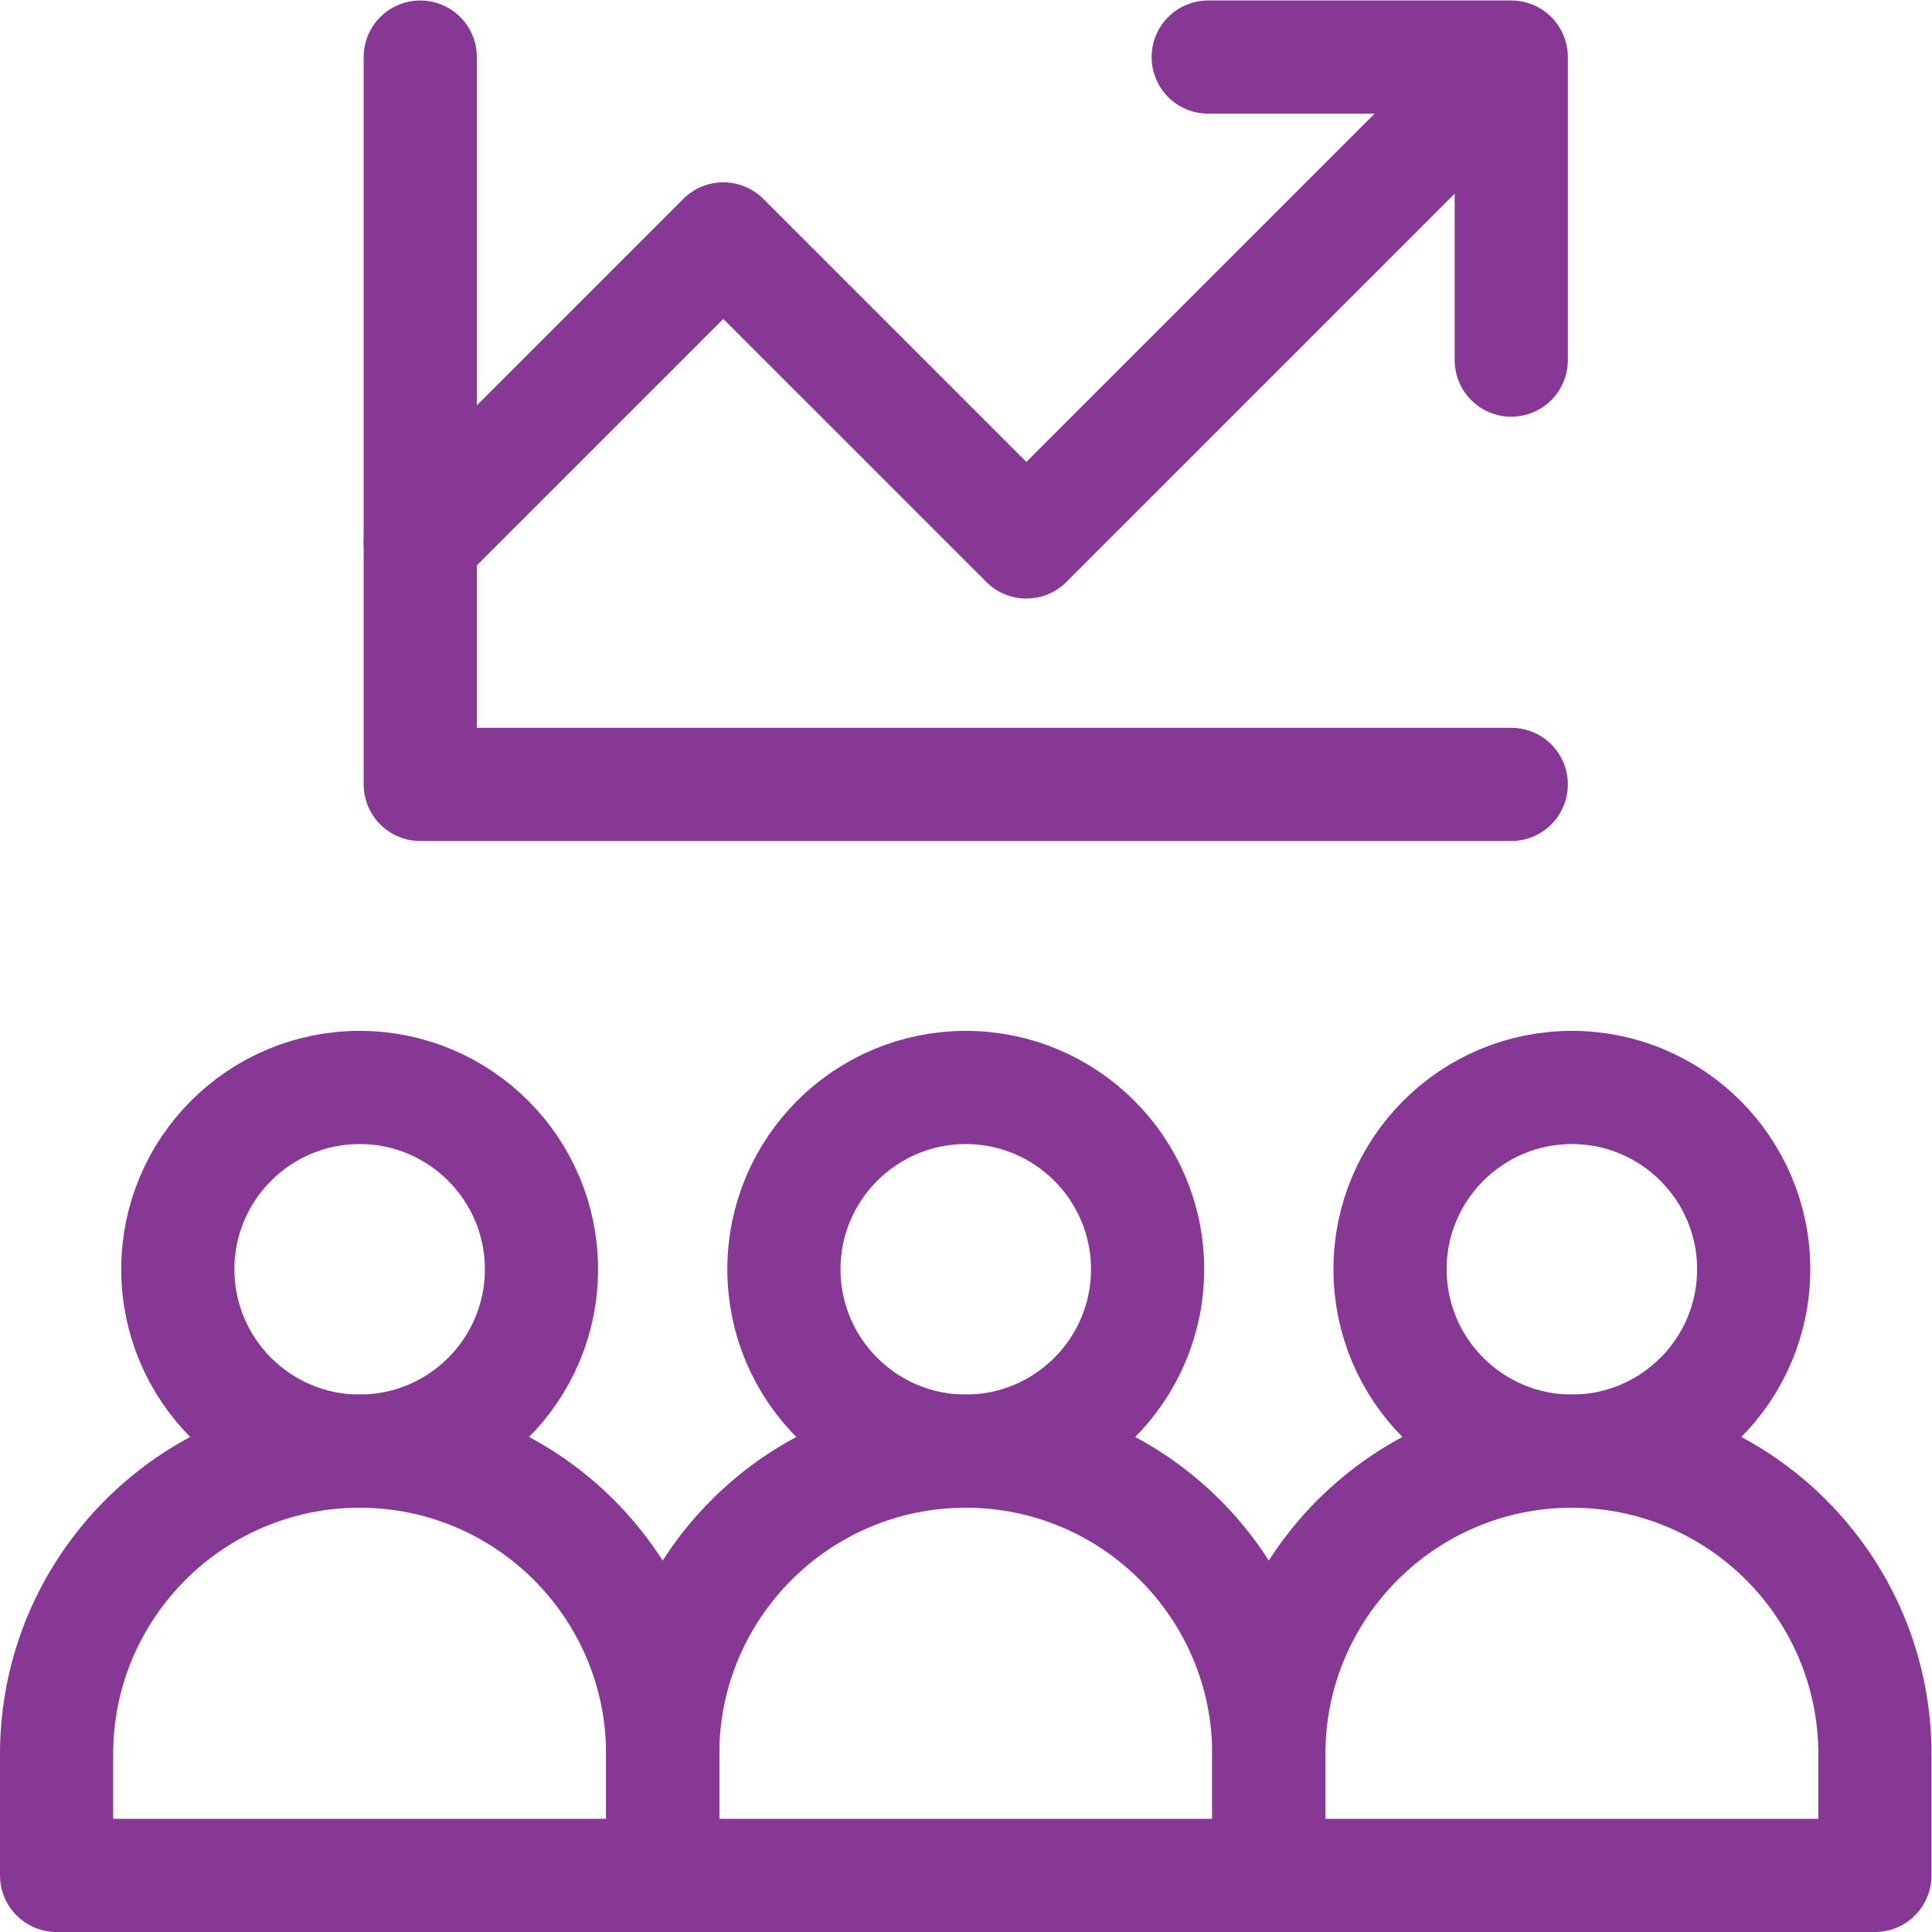
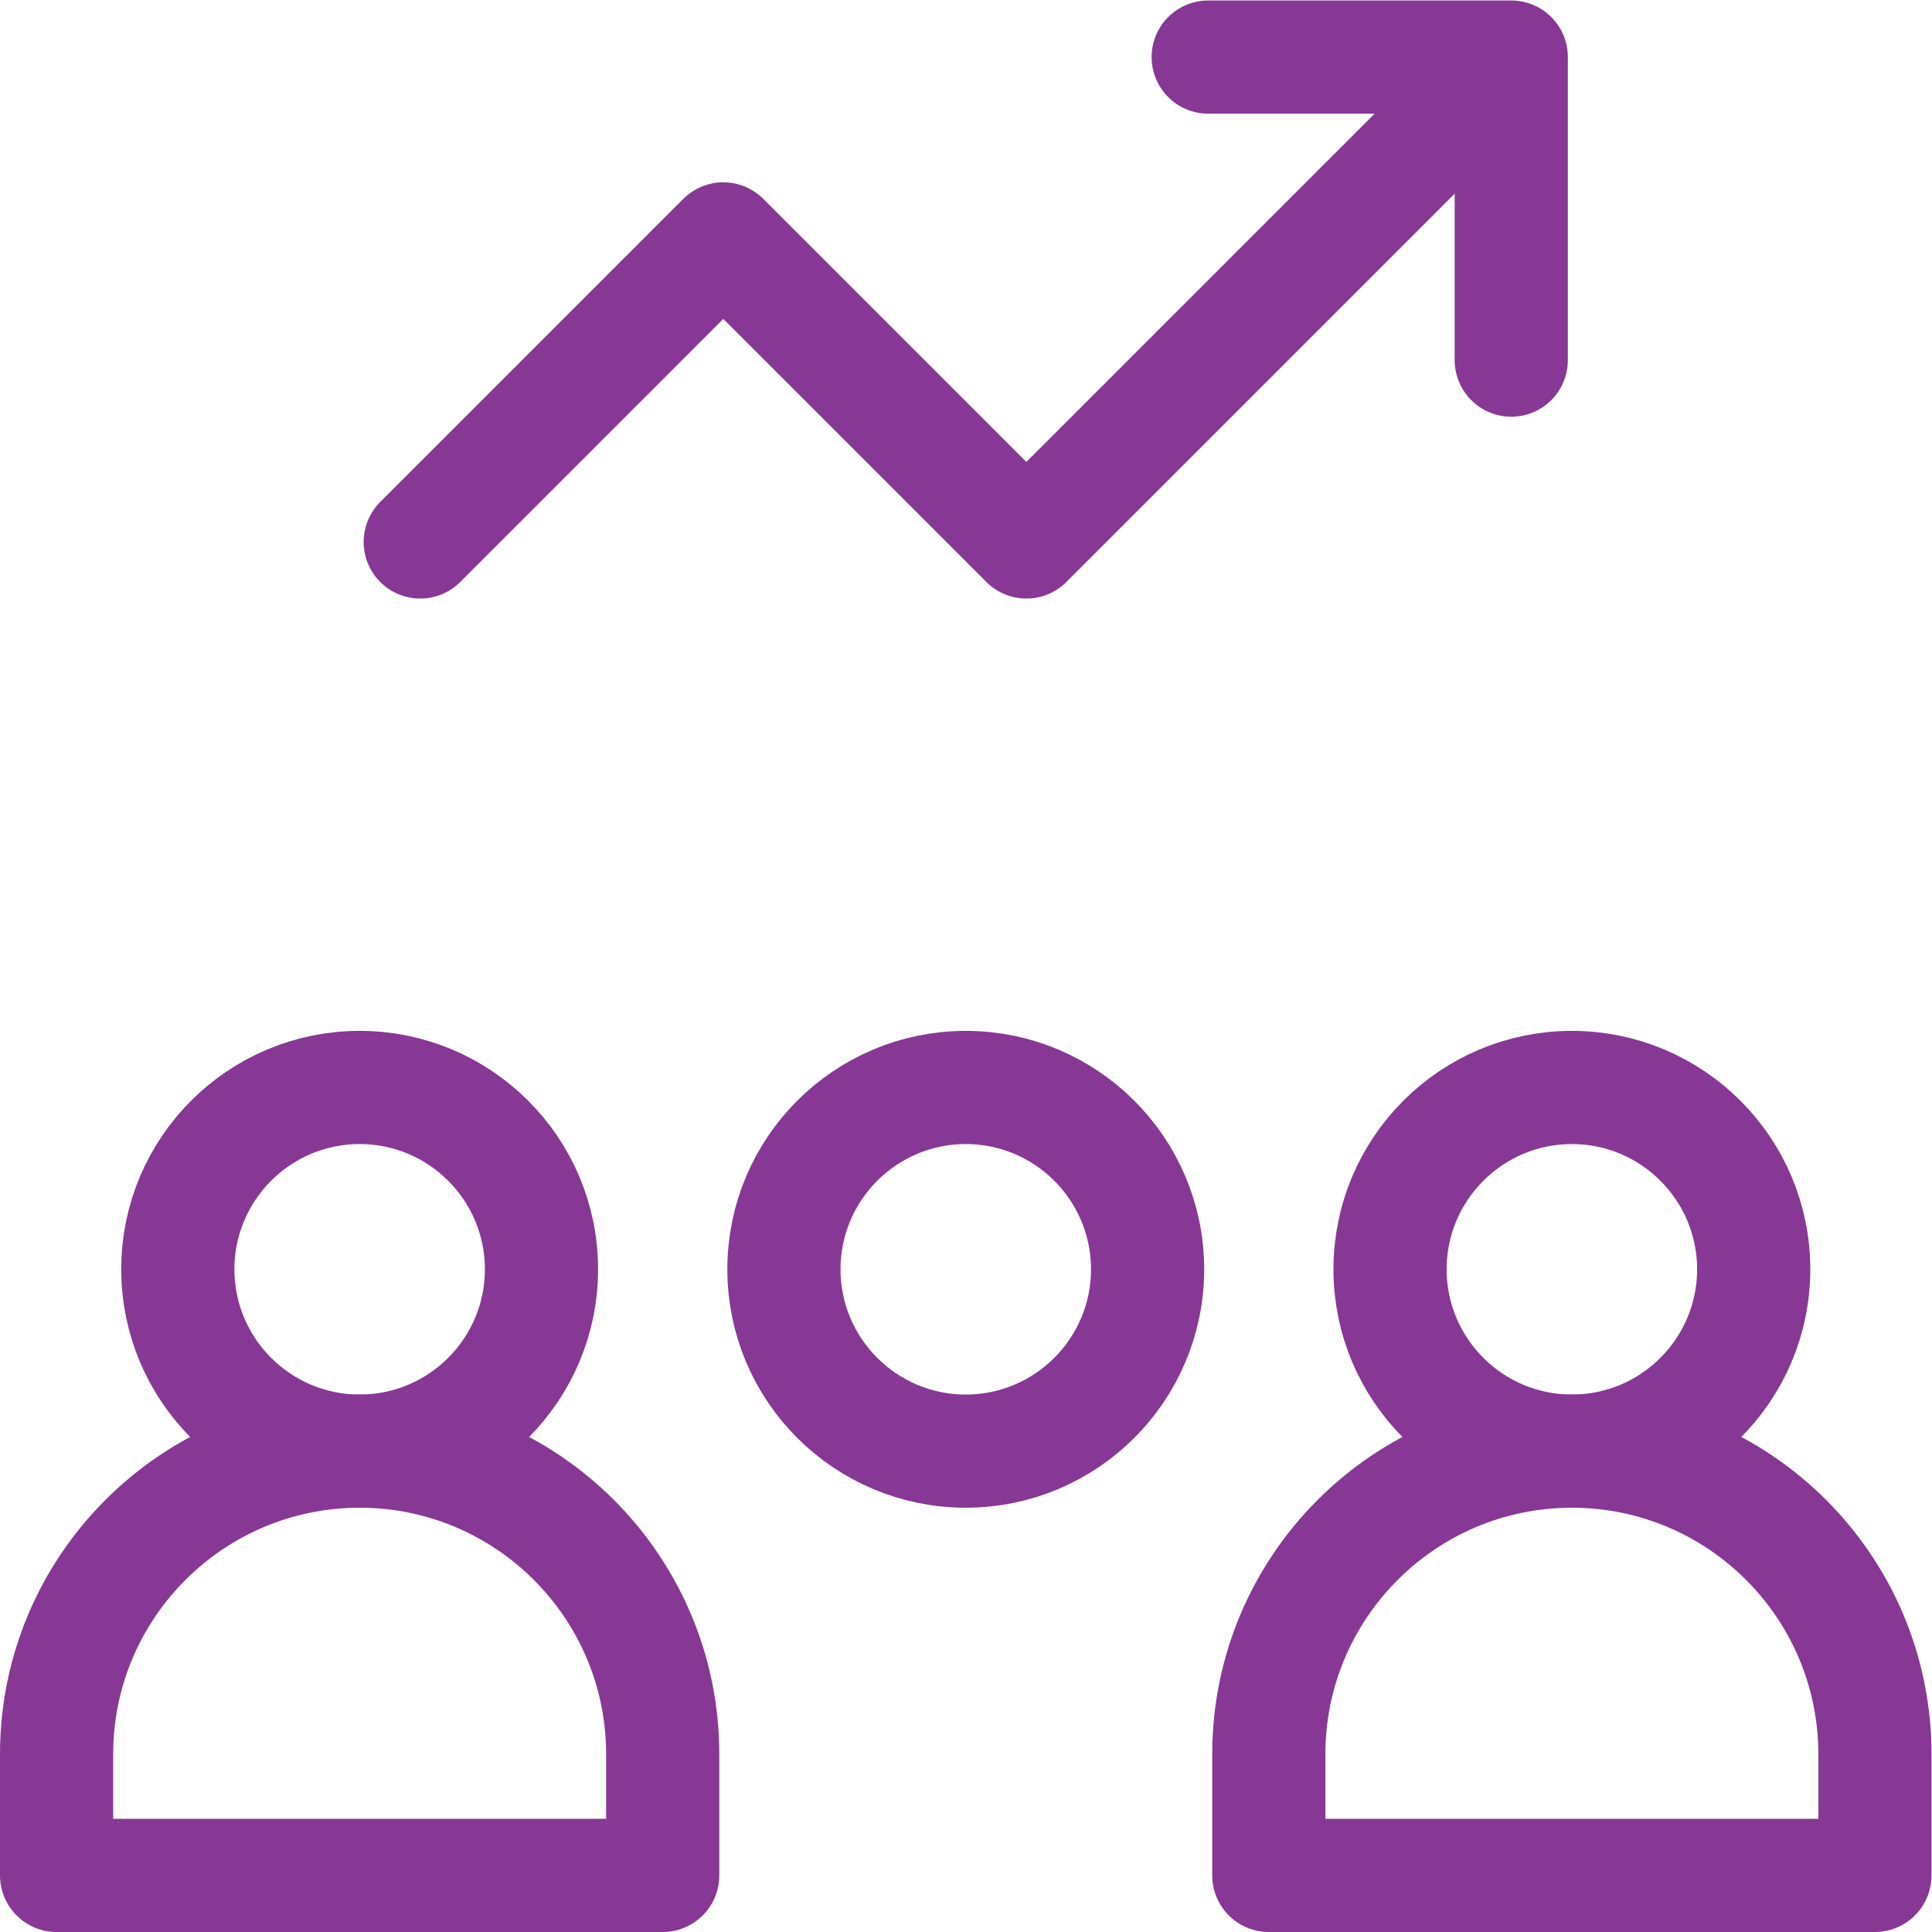
<svg xmlns="http://www.w3.org/2000/svg" version="1.1" id="svg564" xml:space="preserve" width="300" height="300" viewBox="0 0 682.667 682.667">
  <g width="100%" height="100%" transform="matrix(1,0,0,1,0,0)">
    <defs id="defs568">
      <clipPath clipPathUnits="userSpaceOnUse" id="clipPath578">
        <path d="M 0,512 H 512 V 0 H 0 Z" id="path576" fill="#873895" fill-opacity="1" data-original-color="#000000ff" stroke="none" stroke-opacity="1" />
      </clipPath>
    </defs>
    <g id="g570" transform="matrix(1.333,0,0,-1.333,0,682.667)">
      <g id="g572">
        <g id="g574" clip-path="url(#clipPath578)">
          <g id="g580" transform="translate(256,223.867)">
            <path d="m 0,0 c 26.599,0 48.2,-21.602 48.2,-48.2 0,-26.607 -21.601,-48.2 -48.2,-48.2 -26.599,0 -48.2,21.593 -48.2,48.2 C -48.2,-21.602 -26.599,0 0,0 Z" style="stroke-linecap: round; stroke-linejoin: round; stroke-miterlimit: 10; stroke-dasharray: none;" id="path582" fill="none" fill-opacity="1" stroke="#873895" stroke-opacity="1" data-original-stroke-color="#000000ff" stroke-width="30" data-original-stroke-width="30" />
          </g>
          <g id="g584" transform="translate(95.334,223.867)">
            <path d="m 0,0 c 26.598,0 48.2,-21.602 48.2,-48.2 0,-26.607 -21.602,-48.2 -48.2,-48.2 -26.599,0 -48.2,21.593 -48.2,48.2 C -48.2,-21.602 -26.599,0 0,0 Z" style="stroke-linecap: round; stroke-linejoin: round; stroke-miterlimit: 10; stroke-dasharray: none;" id="path586" fill="none" fill-opacity="1" stroke="#873895" stroke-opacity="1" data-original-stroke-color="#000000ff" stroke-width="30" data-original-stroke-width="30" />
          </g>
          <g id="g588" transform="translate(416.667,223.867)">
            <path d="m 0,0 c 26.598,0 48.199,-21.602 48.199,-48.2 0,-26.607 -21.601,-48.2 -48.199,-48.2 -26.599,0 -48.2,21.593 -48.2,48.2 C -48.2,-21.602 -26.599,0 0,0 Z" style="stroke-linecap: round; stroke-linejoin: round; stroke-miterlimit: 10; stroke-dasharray: none;" id="path590" fill="none" fill-opacity="1" stroke="#873895" stroke-opacity="1" data-original-stroke-color="#000000ff" stroke-width="30" data-original-stroke-width="30" />
          </g>
          <g id="g592" transform="translate(336.333,47.133)">
-             <path d="M 0,0 V -32.133 H -160.667 V 0 c 0,44.336 35.998,80.333 80.334,80.333 C -35.997,80.333 0,44.336 0,0 Z" style="stroke-linecap: round; stroke-linejoin: round; stroke-miterlimit: 10; stroke-dasharray: none;" id="path594" fill="none" fill-opacity="1" stroke="#873895" stroke-opacity="1" data-original-stroke-color="#000000ff" stroke-width="30" data-original-stroke-width="30" />
-           </g>
+             </g>
          <g id="g596" transform="translate(175.667,47.133)">
            <path d="M 0,0 V -32.133 H -160.667 V 0 c 0,44.336 35.998,80.333 80.334,80.333 C -35.997,80.333 0,44.336 0,0 Z" style="stroke-linecap: round; stroke-linejoin: round; stroke-miterlimit: 10; stroke-dasharray: none;" id="path598" fill="none" fill-opacity="1" stroke="#873895" stroke-opacity="1" data-original-stroke-color="#000000ff" stroke-width="30" data-original-stroke-width="30" />
          </g>
          <g id="g600" transform="translate(497,47.133)">
            <path d="M 0,0 V -32.133 H -160.667 V 0 c 0,44.336 35.998,80.333 80.334,80.333 C -35.997,80.333 0,44.336 0,0 Z" style="stroke-linecap: round; stroke-linejoin: round; stroke-miterlimit: 10; stroke-dasharray: none;" id="path602" fill="none" fill-opacity="1" stroke="#873895" stroke-opacity="1" data-original-stroke-color="#000000ff" stroke-width="30" data-original-stroke-width="30" />
          </g>
          <g id="g604" transform="translate(111.4,497)">
-             <path d="M 0,0 V -192.8 H 289.2" style="stroke-linecap: round; stroke-linejoin: round; stroke-miterlimit: 10; stroke-dasharray: none;" id="path606" fill="none" fill-opacity="1" stroke="#873895" stroke-opacity="1" data-original-stroke-color="#000000ff" stroke-width="30" data-original-stroke-width="30" />
-           </g>
+             </g>
          <g id="g608" transform="translate(111.4,368.467)">
            <path d="M 0,0 80.333,80.333 160.667,0 l 120.5,120.5" style="stroke-linecap: round; stroke-linejoin: round; stroke-miterlimit: 10; stroke-dasharray: none;" id="path610" fill="none" fill-opacity="1" stroke="#873895" stroke-opacity="1" data-original-stroke-color="#000000ff" stroke-width="30" data-original-stroke-width="30" />
          </g>
          <g id="g612" transform="translate(320.267,497)">
            <path d="M 0,0 H 80.333 V -80.333" style="stroke-linecap: round; stroke-linejoin: round; stroke-miterlimit: 10; stroke-dasharray: none;" id="path614" fill="none" fill-opacity="1" stroke="#873895" stroke-opacity="1" data-original-stroke-color="#000000ff" stroke-width="30" data-original-stroke-width="30" />
          </g>
        </g>
      </g>
    </g>
  </g>
</svg>